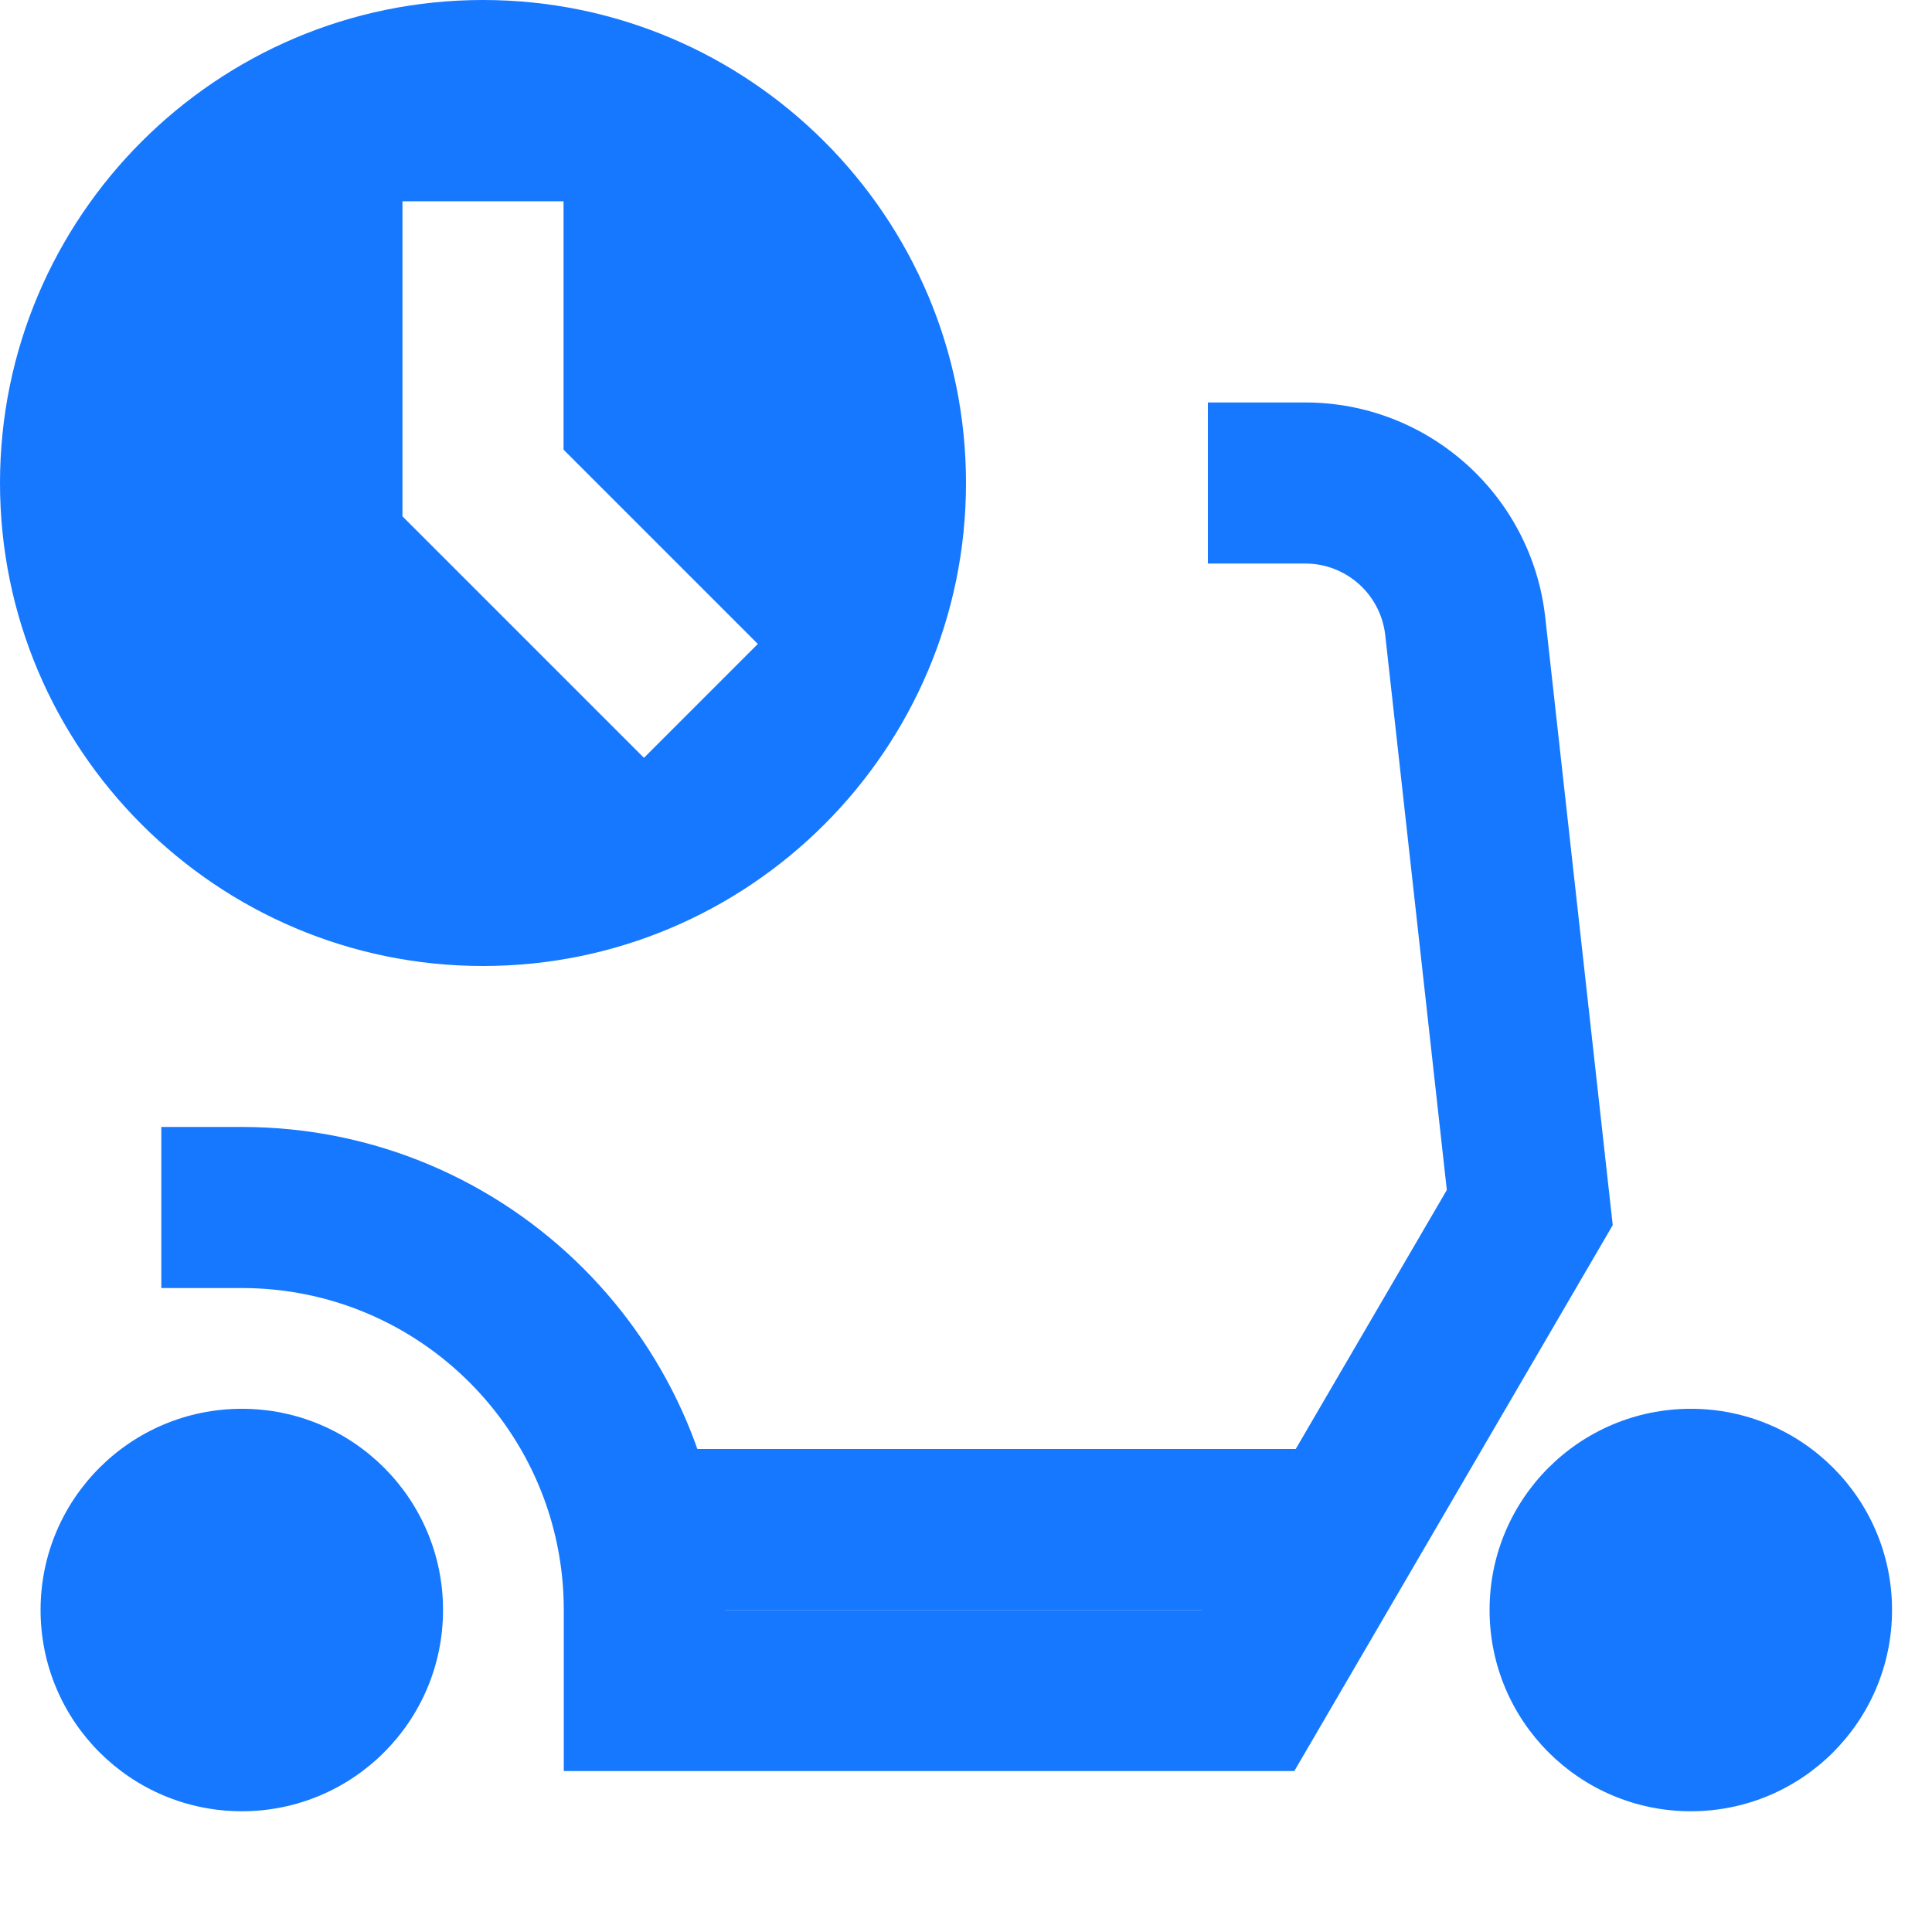
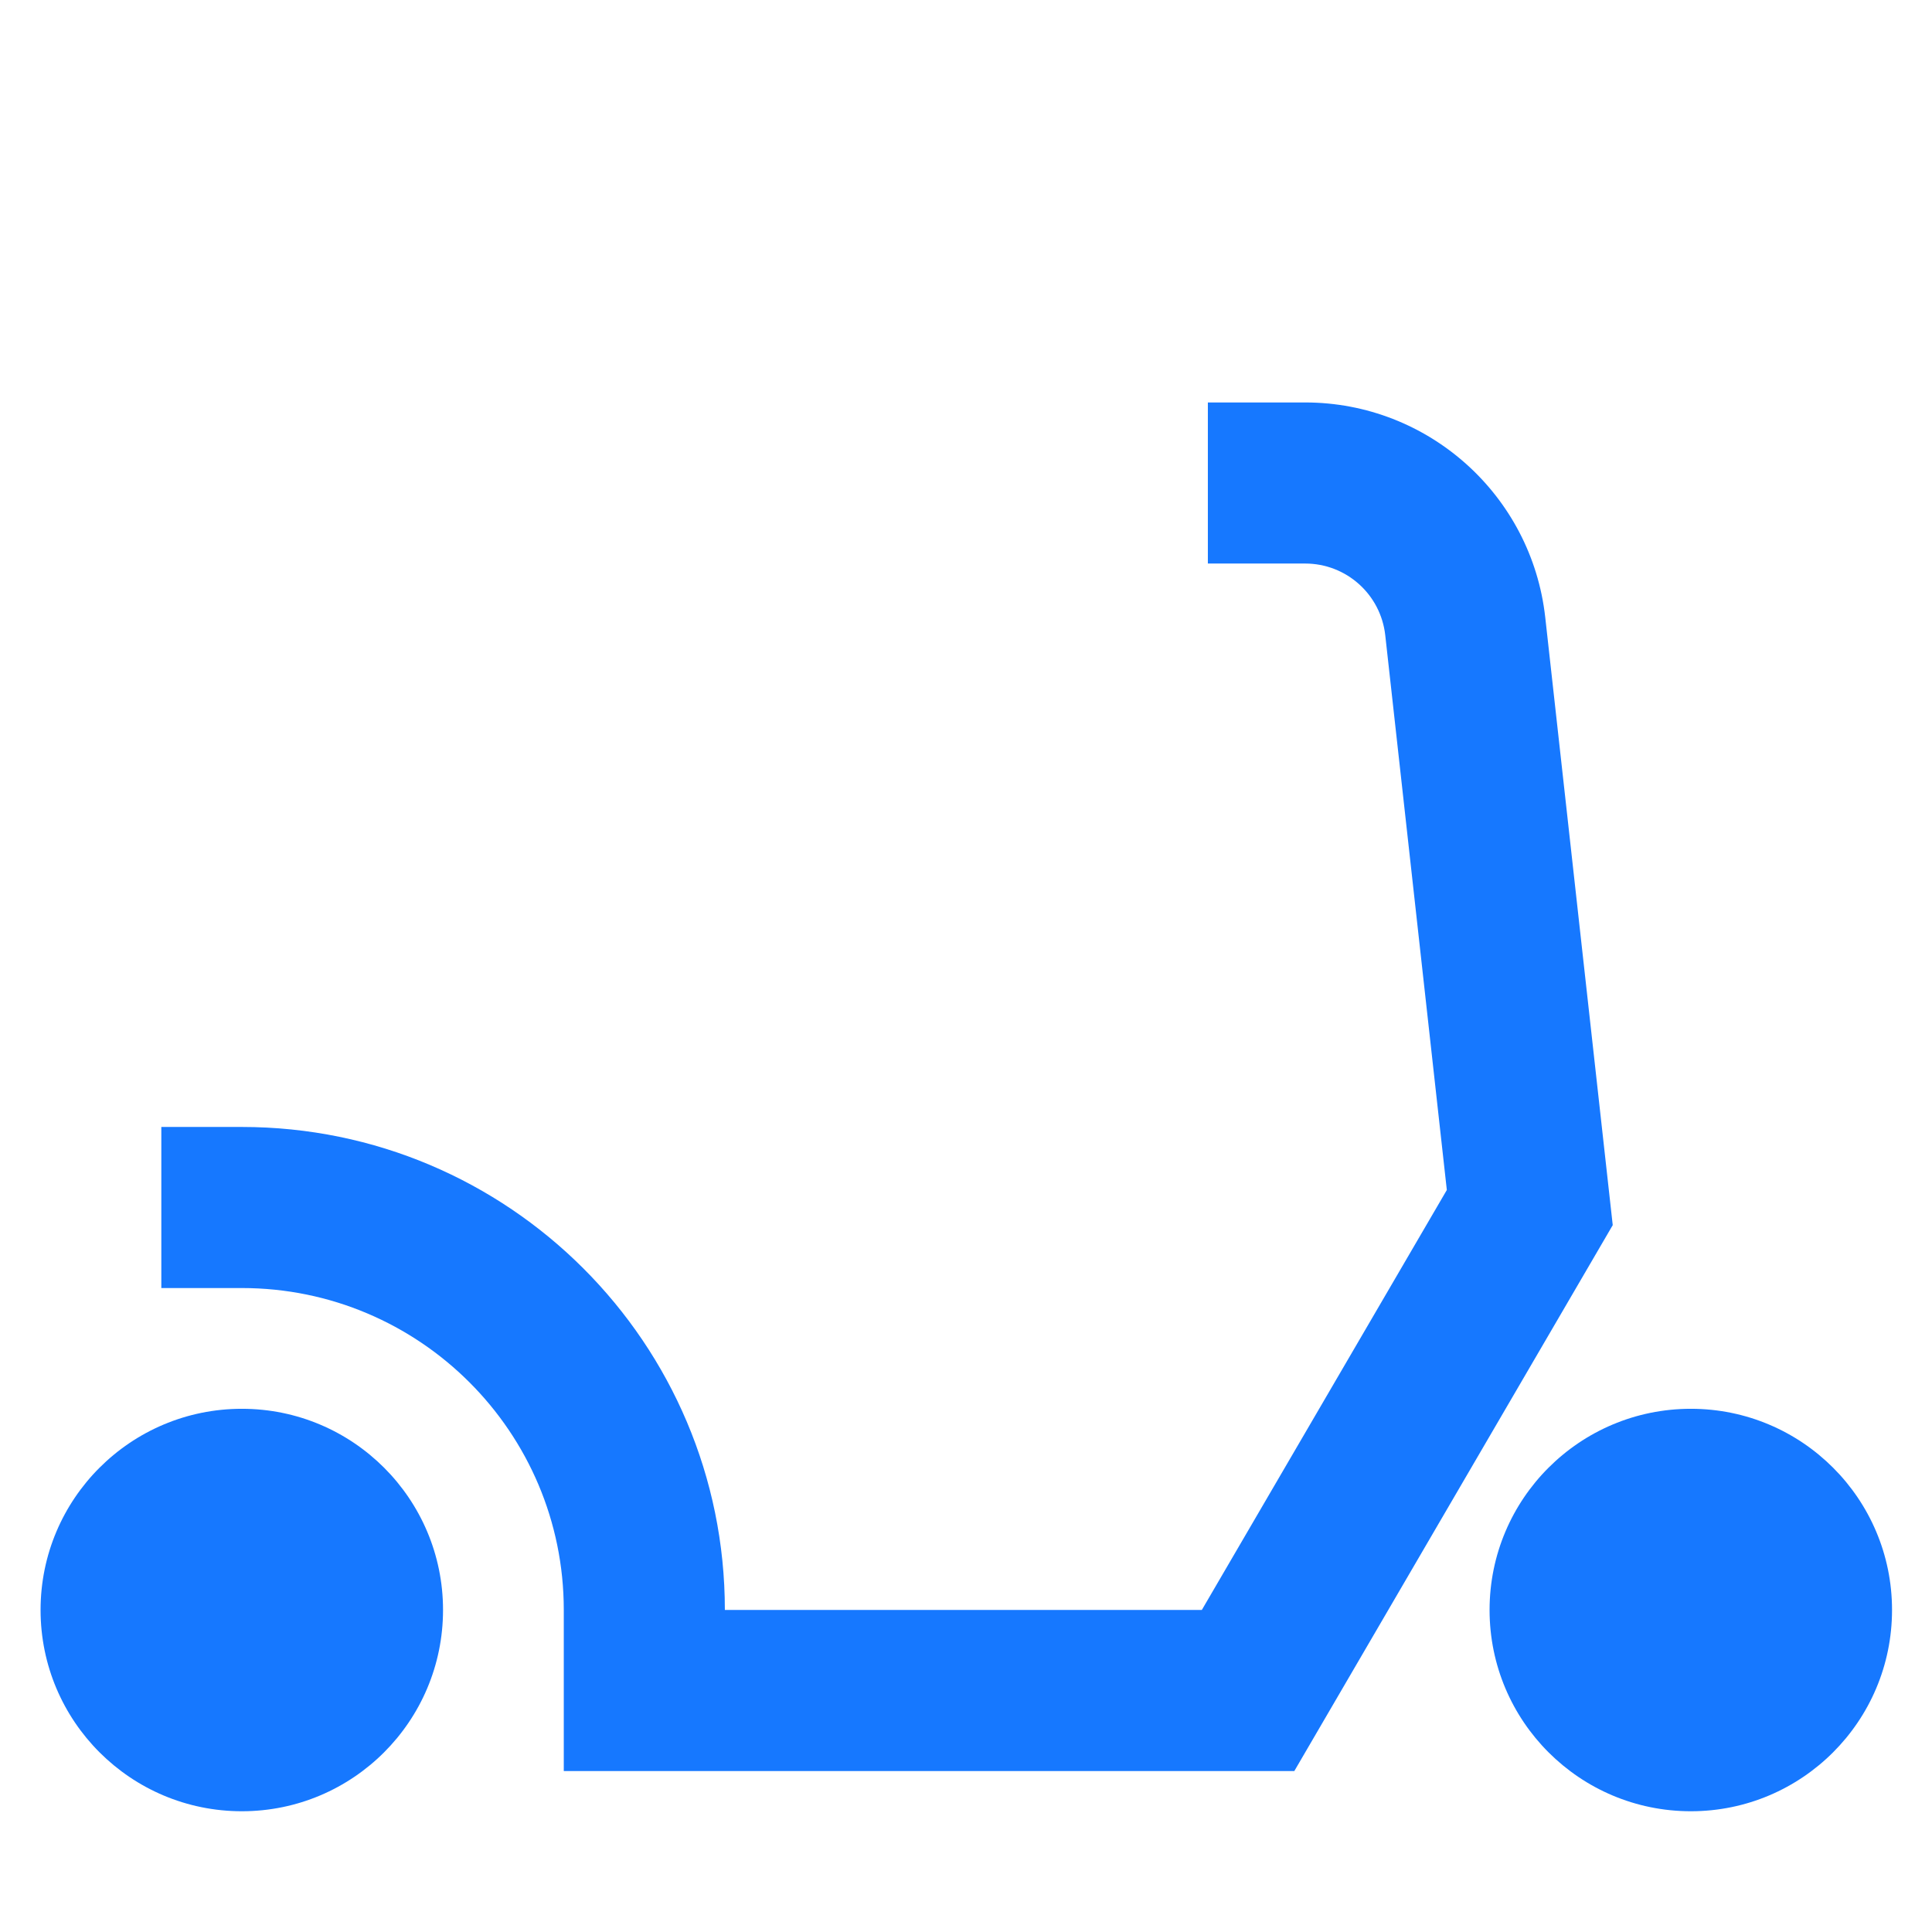
<svg xmlns="http://www.w3.org/2000/svg" width="16" height="16" viewBox="0 0 16 16" fill="none">
  <g clip-path="url(#clip0_17471_47181)">
-     <path d="M4 0C1.794 0 0 1.794 0 4C0 6.206 1.794 8 4 8C6.206 8 8 6.206 8 4C8 1.794 6.206 0 4 0ZM5.333 6.276L3.333 4.276V1.667H4.667V3.724L6.276 5.333L5.333 6.276Z" fill="#1678FF" />
-     <path fill-rule="evenodd" clip-rule="evenodd" d="M11.003 13.333H5.336V12H11.003V13.333Z" fill="#1678FF" />
    <path d="M2.003 15C2.923 15 3.669 14.254 3.669 13.333C3.669 12.413 2.923 11.667 2.003 11.667C1.082 11.667 0.336 12.413 0.336 13.333C0.336 14.254 1.082 15 2.003 15Z" fill="#1678FF" />
    <path d="M14.003 15C14.923 15 15.669 14.254 15.669 13.333C15.669 12.413 14.923 11.667 14.003 11.667C13.082 11.667 12.336 12.413 12.336 13.333C12.336 14.254 13.082 15 14.003 15Z" fill="#1678FF" />
    <path fill-rule="evenodd" clip-rule="evenodd" d="M10.003 3.333H10.809C11.828 3.333 12.684 4.1 12.797 5.112L13.356 10.146L10.719 14.667H4.669V13.333C4.669 11.861 3.475 10.667 2.003 10.667H1.336V9.333H2.003C4.212 9.333 6.003 11.124 6.003 13.333H9.953L11.982 9.855L11.472 5.26C11.434 4.922 11.149 4.667 10.809 4.667H10.003V3.333Z" fill="#1678FF" />
  </g>
  <defs>
    <clipPath id="clip0_17471_47181">
      <rect width="16" height="16" fill="white" />
    </clipPath>
  </defs>
</svg>